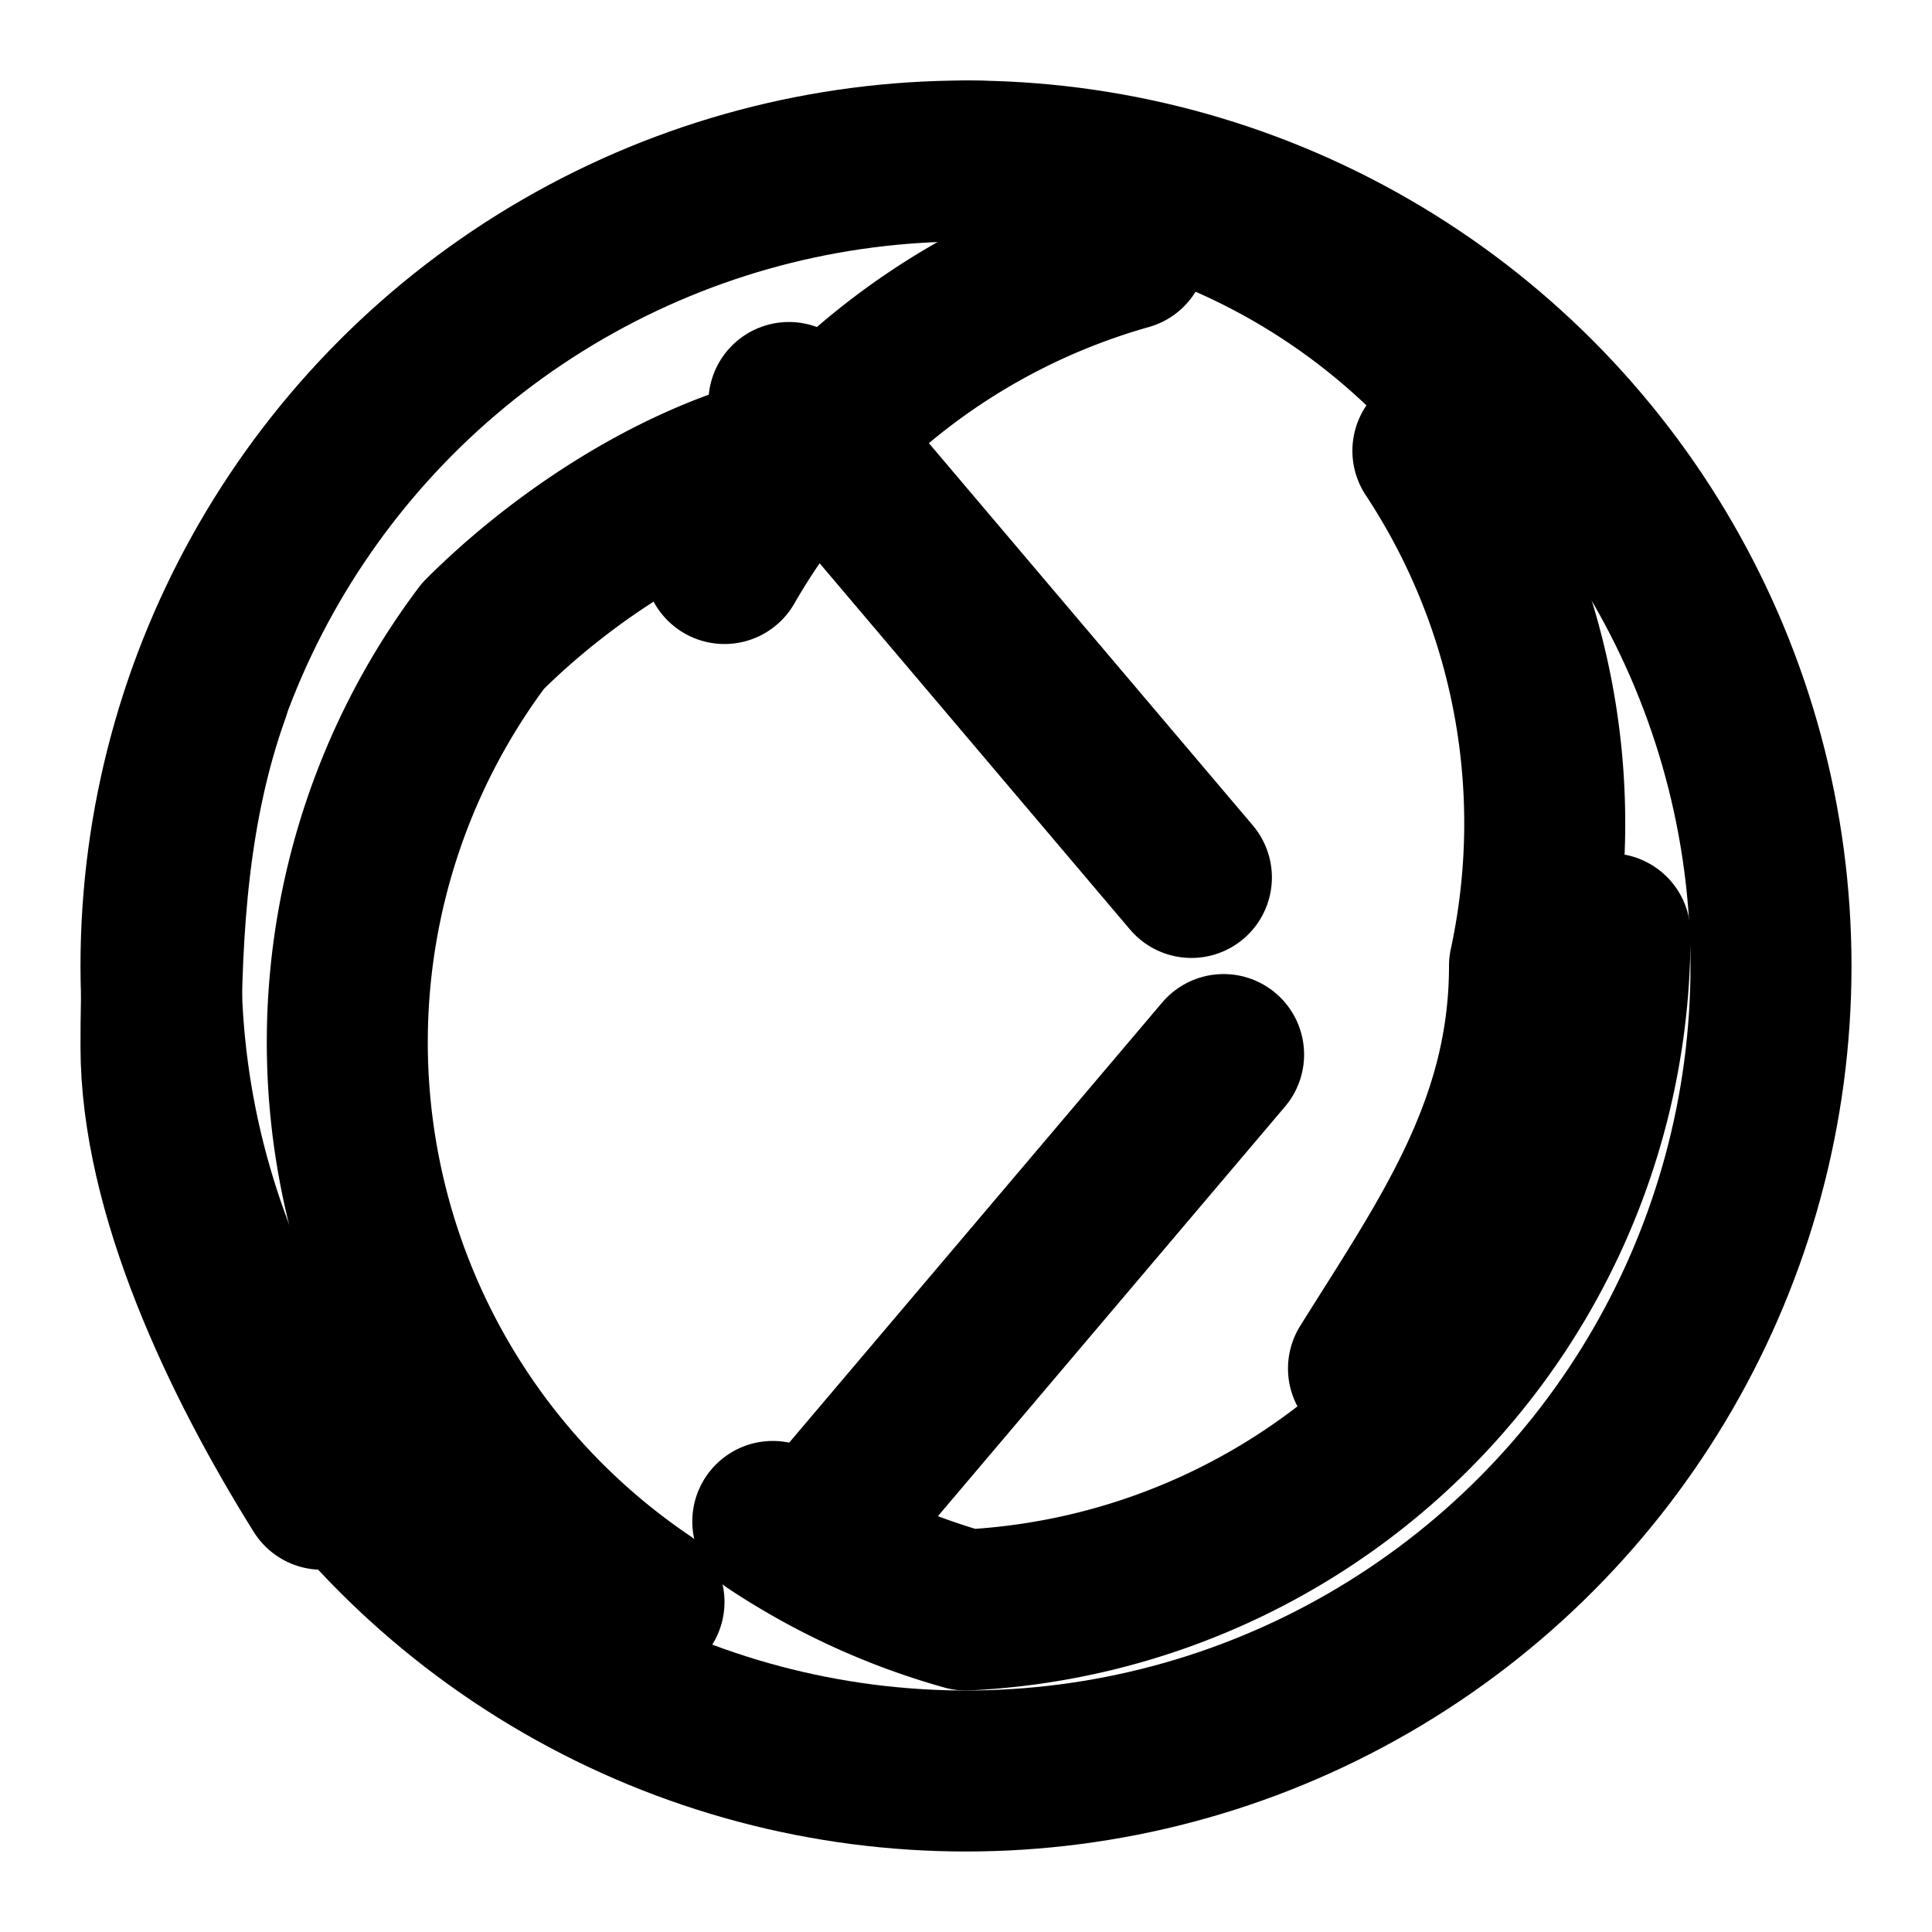
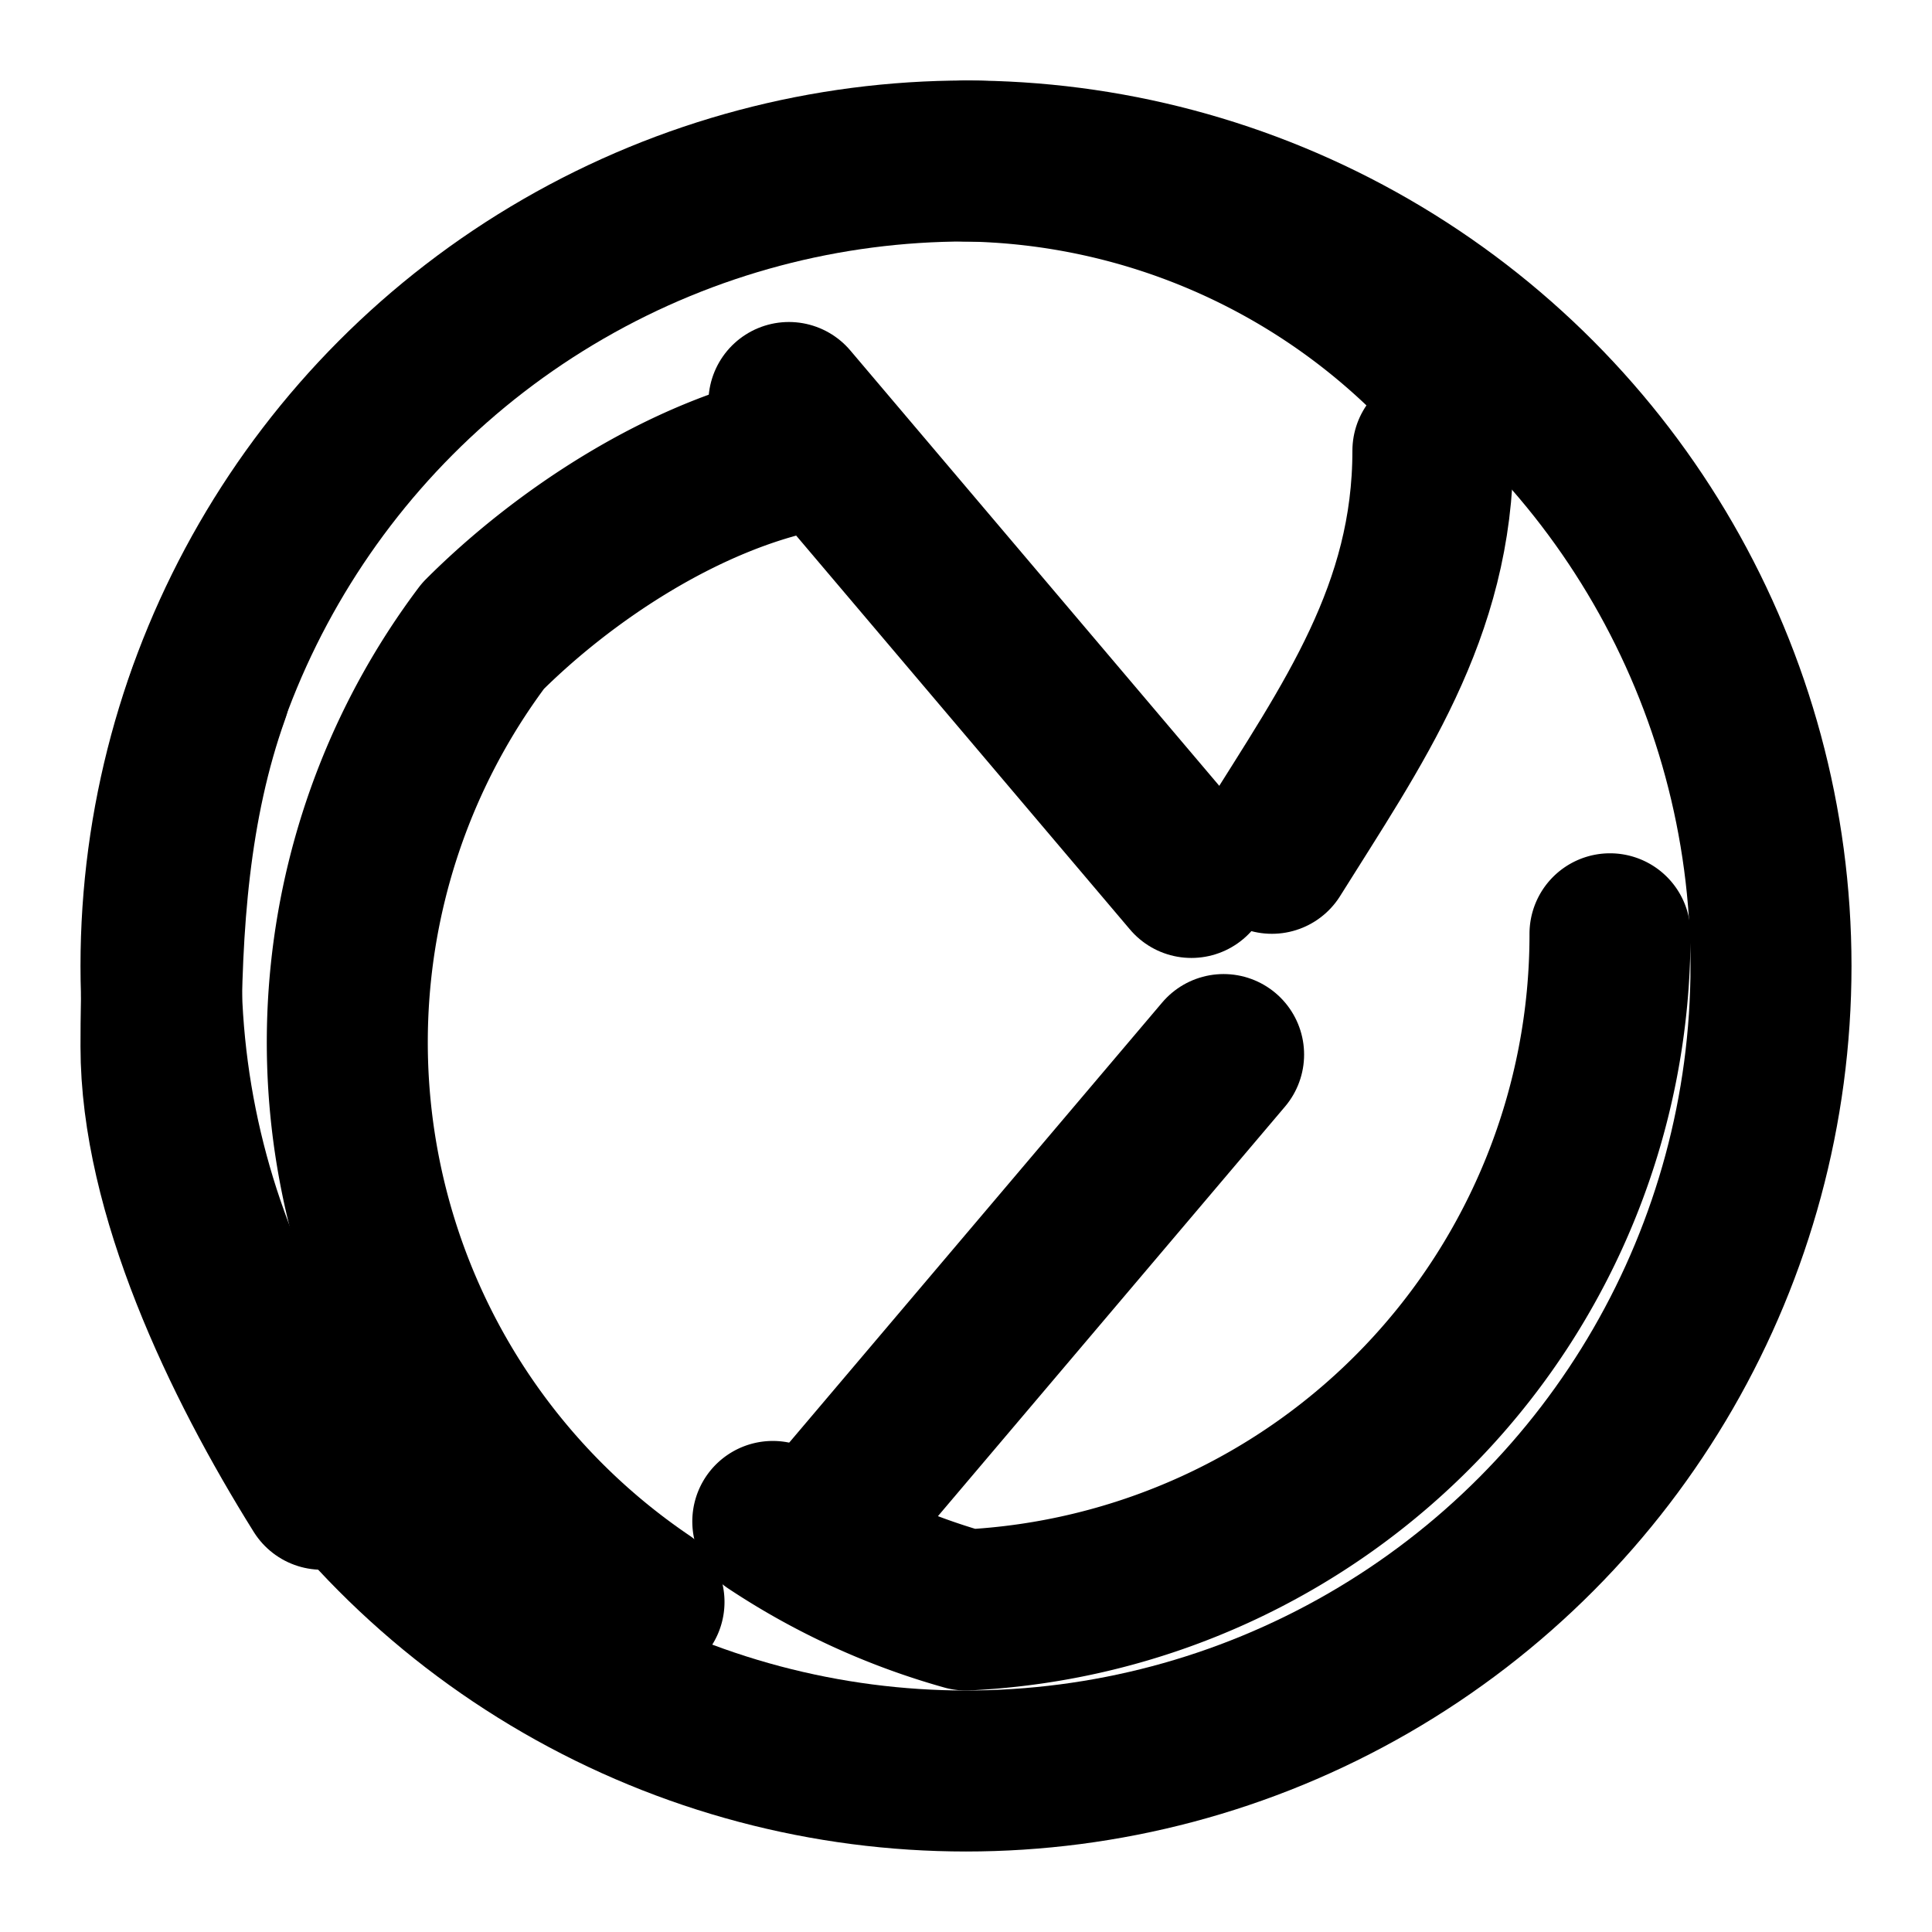
<svg xmlns="http://www.w3.org/2000/svg" width="24" height="24" viewBox="0 0 24 24" fill="none" stroke="currentColor" stroke-width="2" stroke-linecap="round" stroke-linejoin="round" class="lucide lucide-volleyball">
  <circle cx="12" cy="12" r="10" />
  <path d="M12 2a8.4 8.4 0 0 1 6 2.65" />
-   <path d="M17.8 5.6A8.4 8.4 0 0 1 19 12c0 2-1 3.4-2 5" />
+   <path d="M17.8 5.6c0 2-1 3.4-2 5" />
  <path d="M9.6 18.9A8.47 8.47 0 0 0 12 20a8.4 8.4 0 0 0 8-8.4" />
  <path d="M8 19.9a8.4 8.4 0 0 1-2-12c1-1 2.5-2 4-2.3" />
  <path d="M2.6 8.6c-.5 1.4-.6 2.9-.6 4.4 0 1.8 1 3.9 2 5.5" />
-   <path d="M14 3.1a8.4 8.4 0 0 0-5 3.9" />
  <path d="m10.2 19 5-5.9" />
  <path d="m9.8 5 5 5.9" />
</svg>